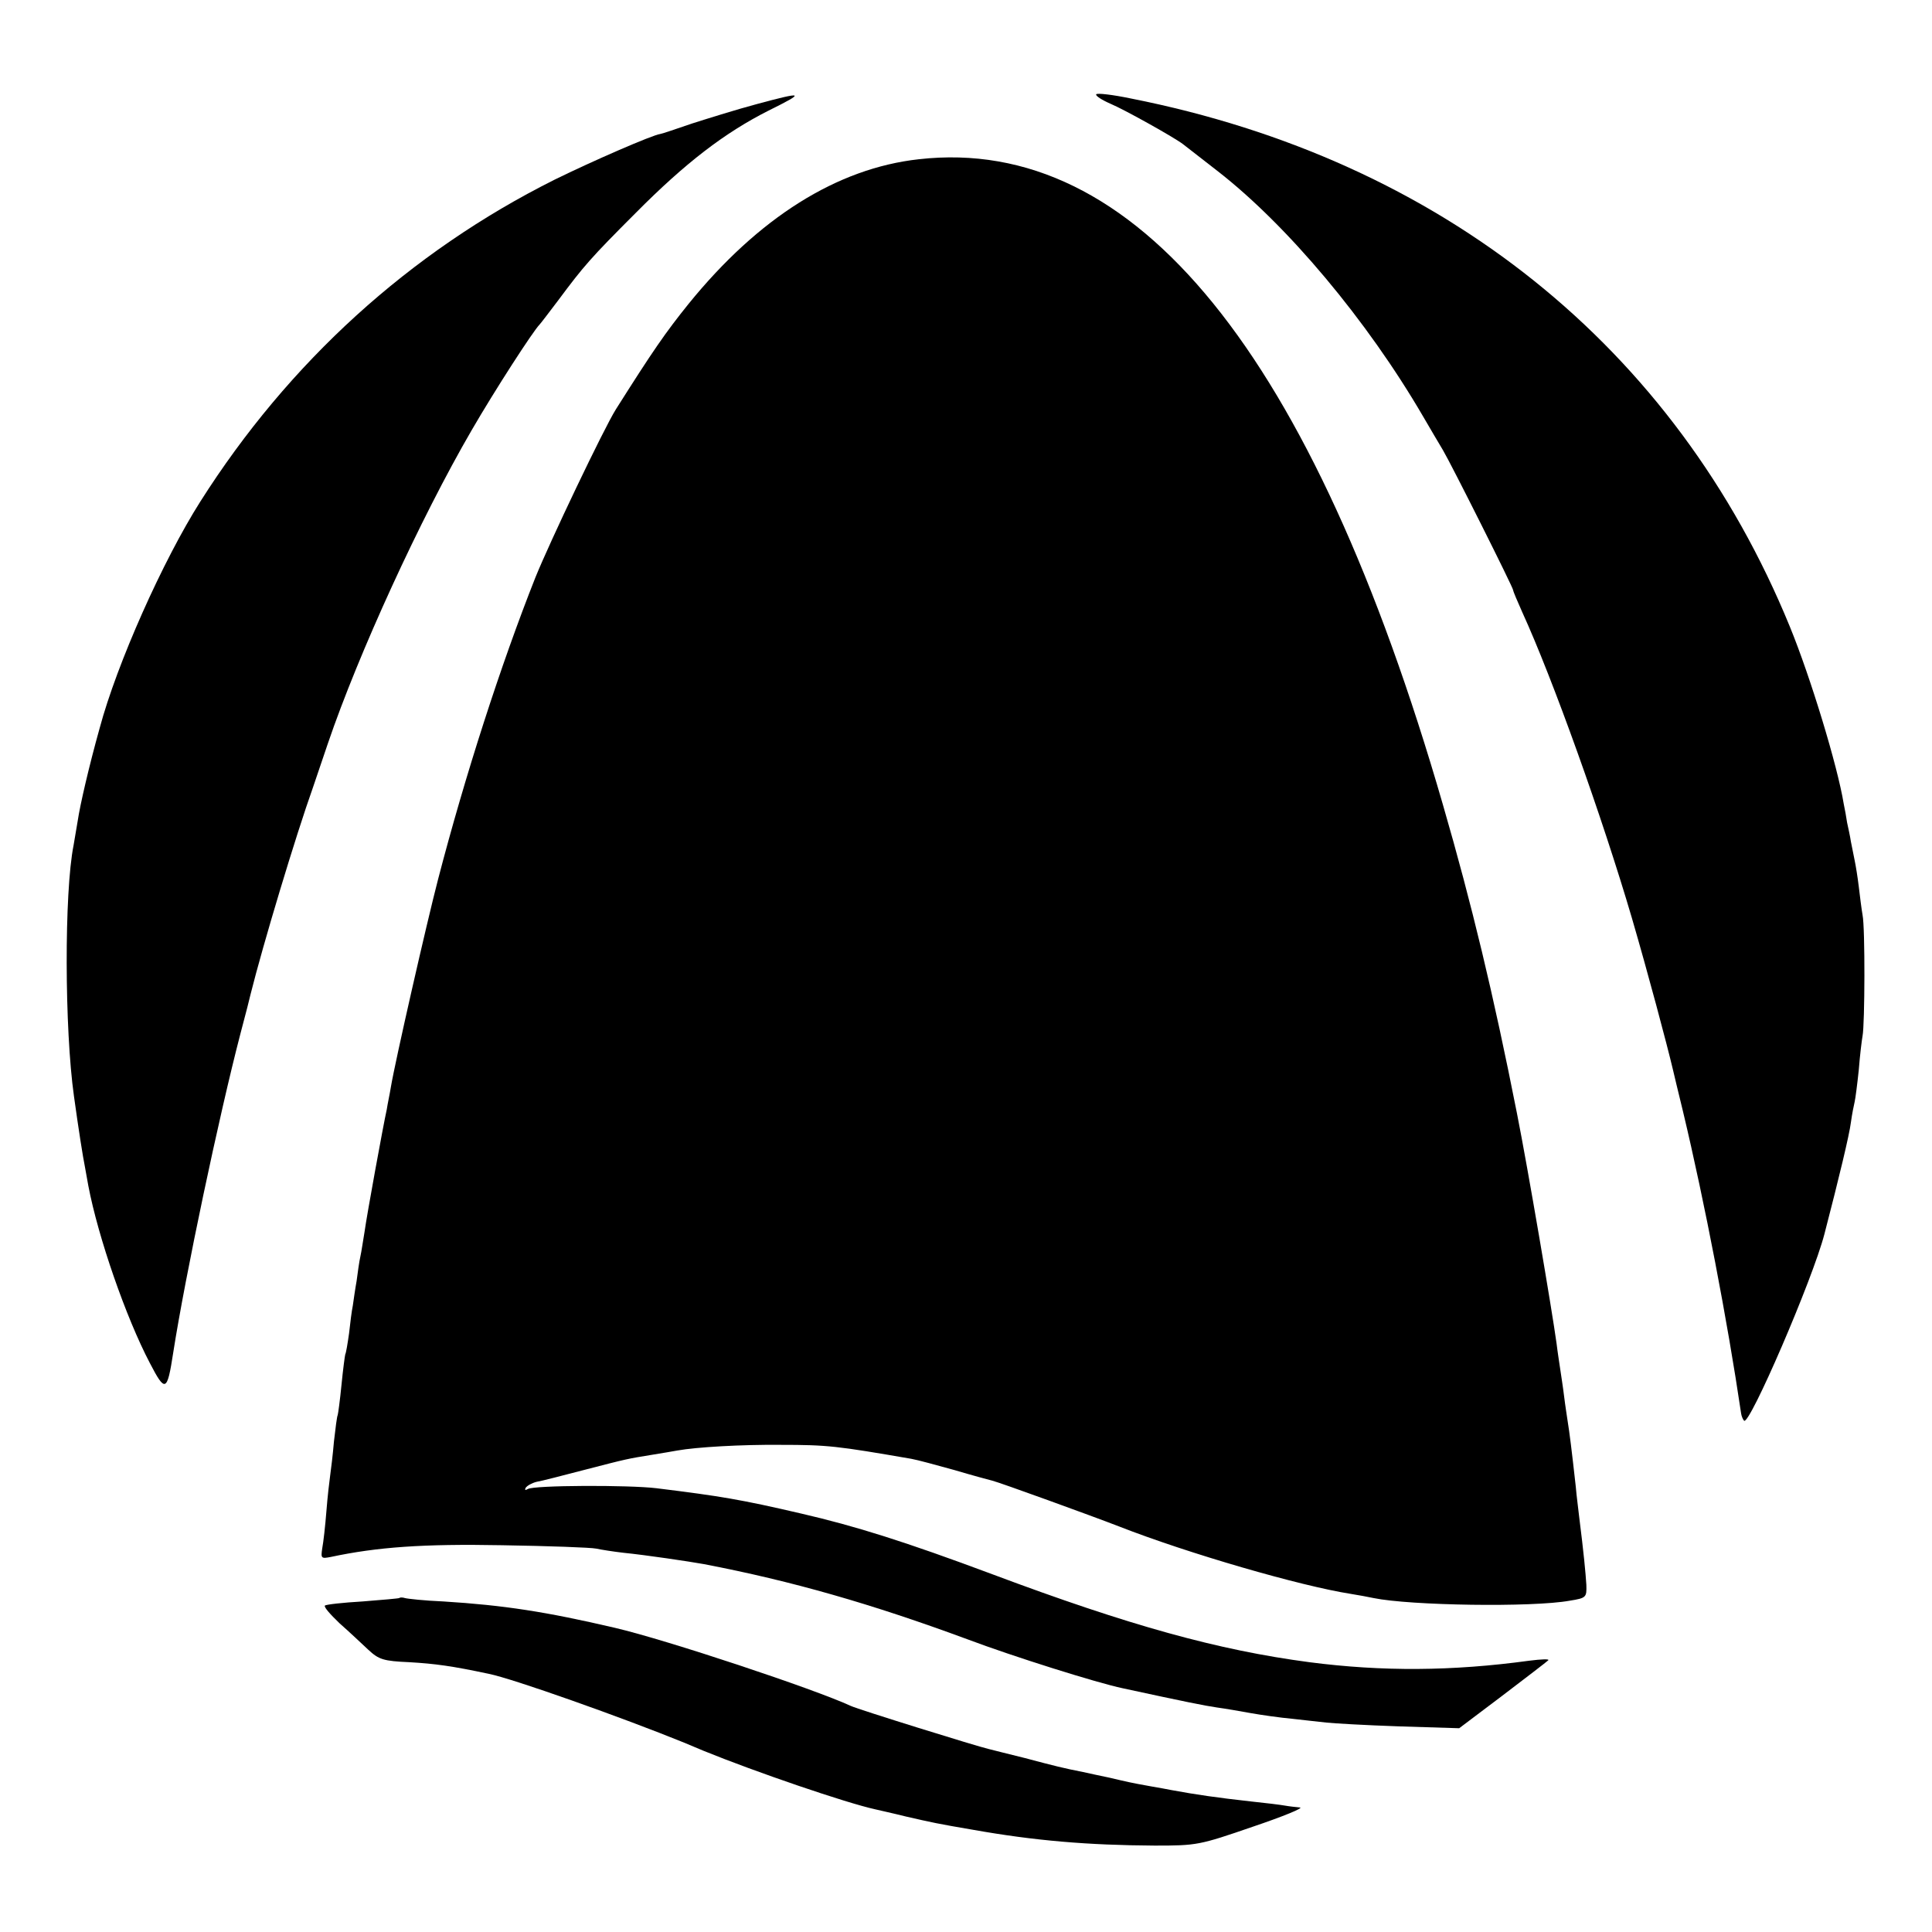
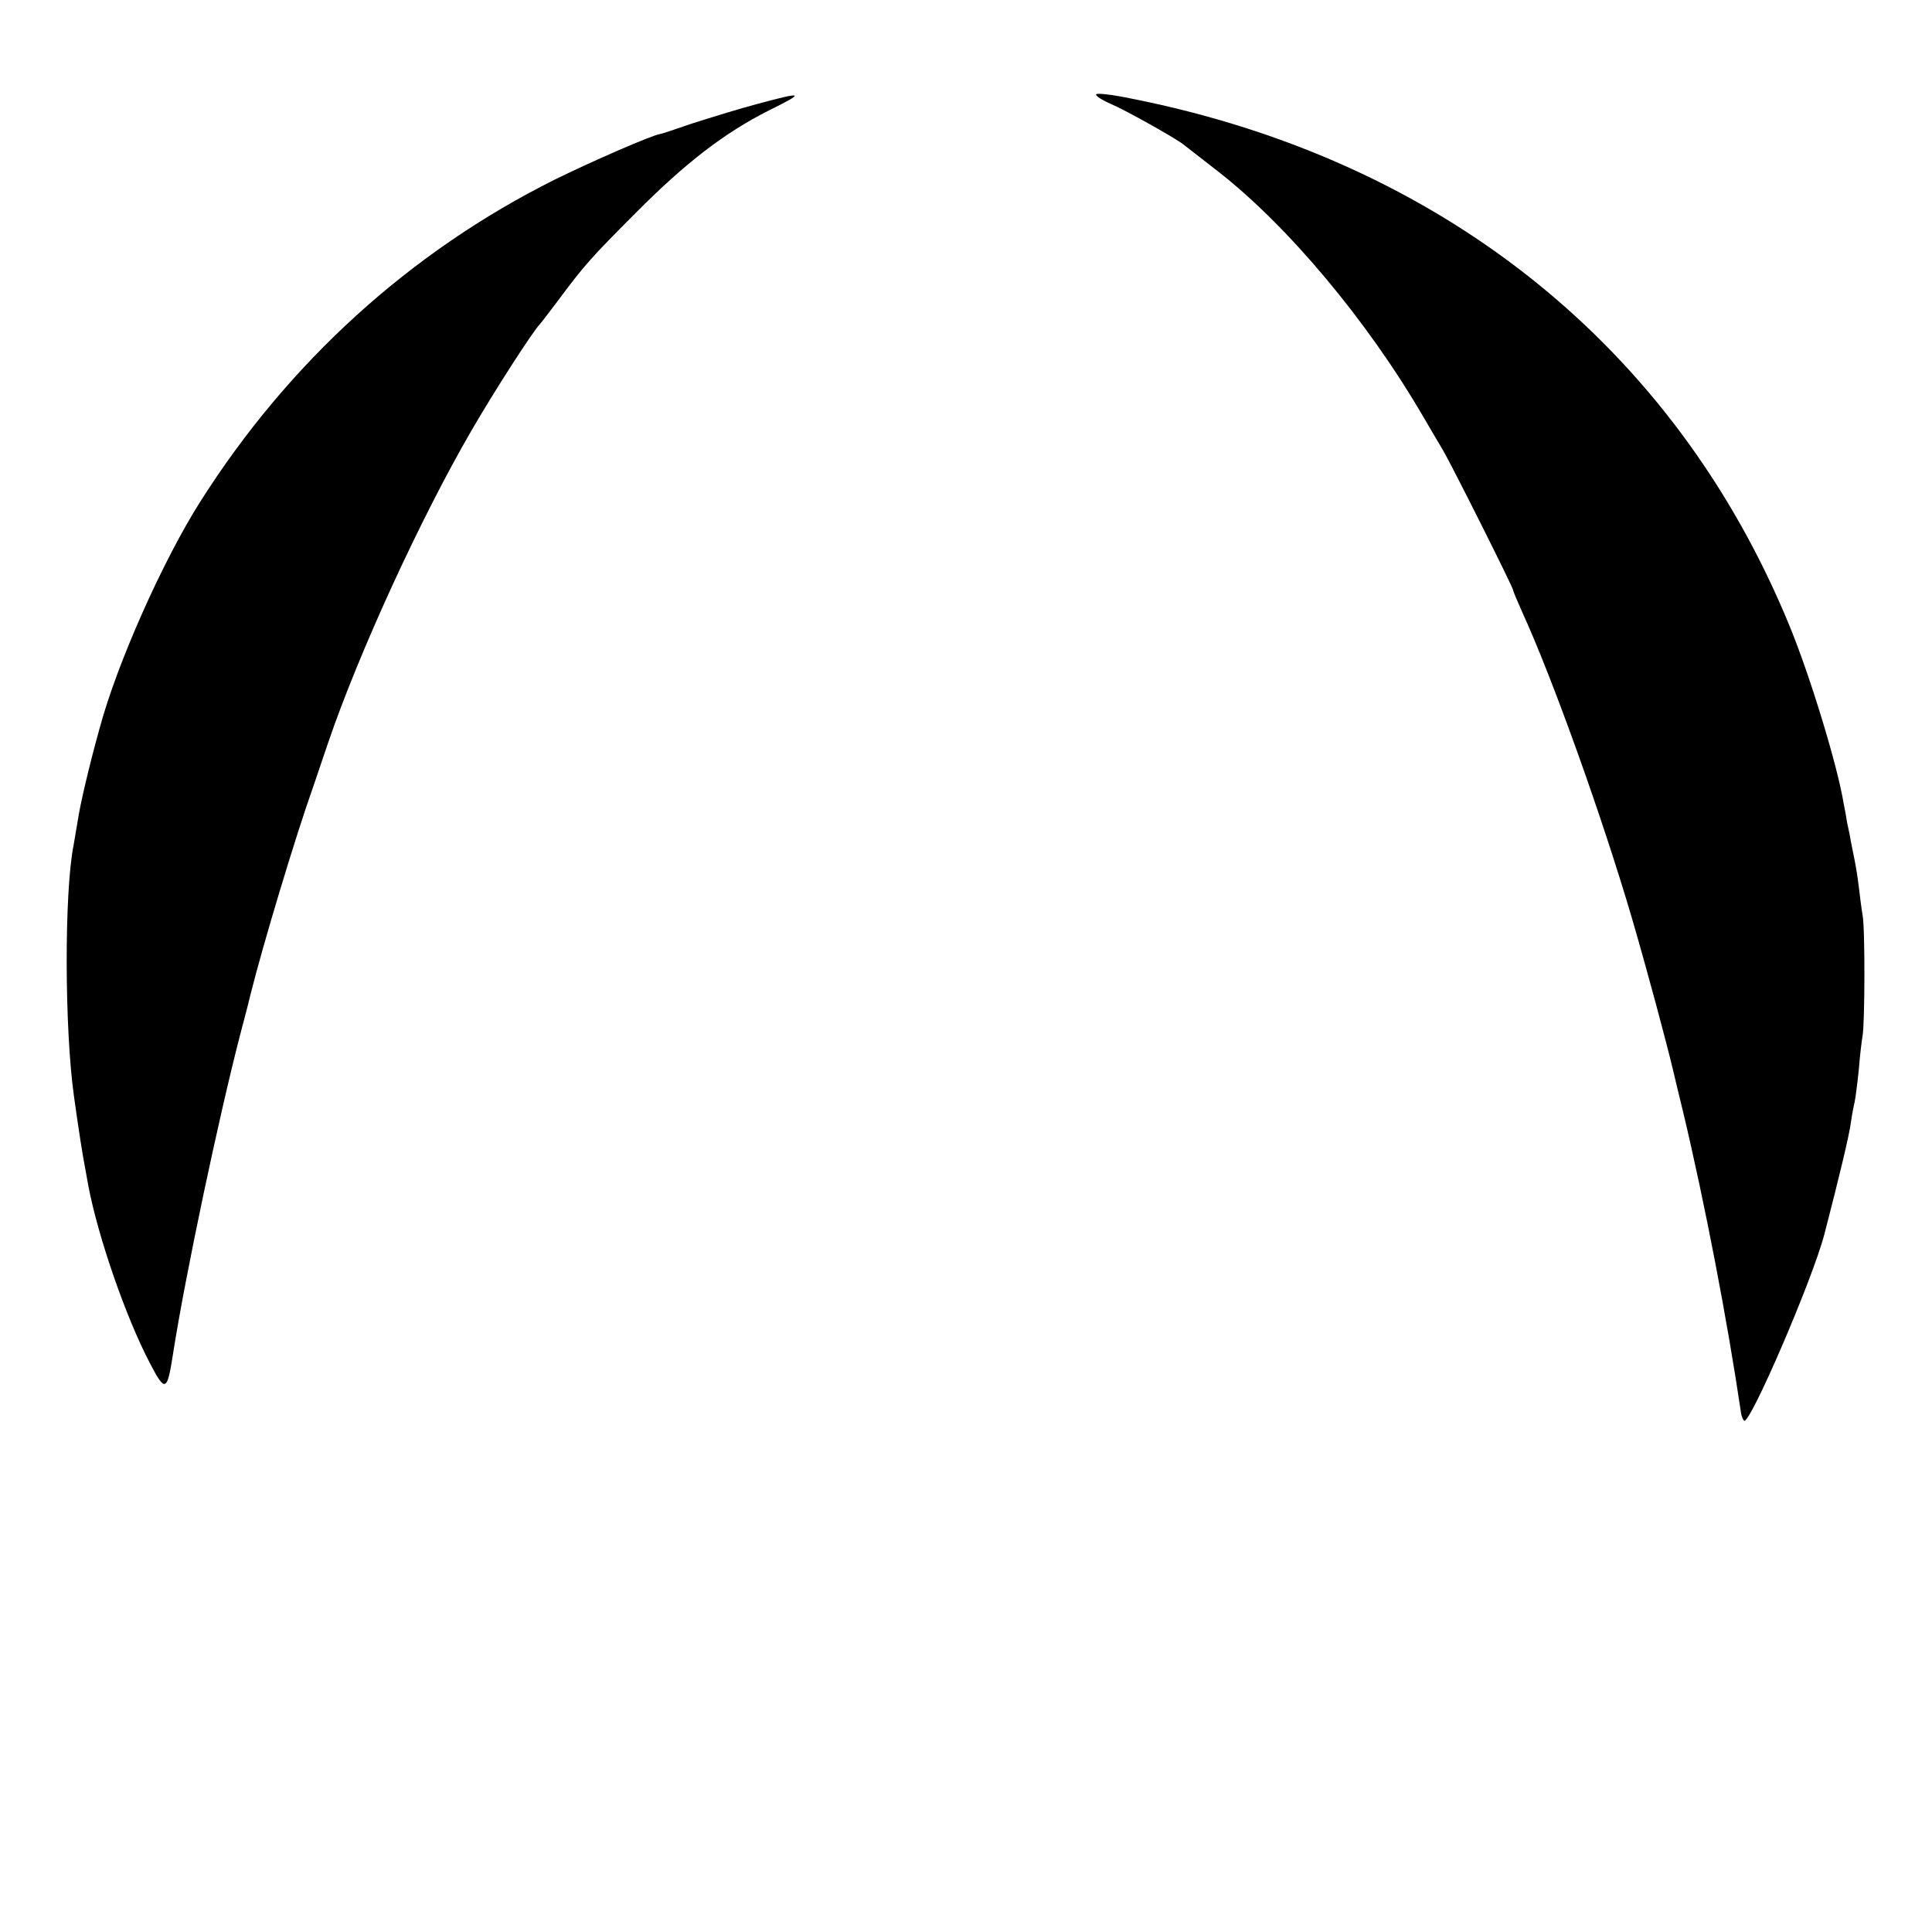
<svg xmlns="http://www.w3.org/2000/svg" version="1.0" width="512pt" height="512pt" viewBox="0 0 512 512" preserveAspectRatio="xMidYMid meet">
  <g transform="translate(0,512) scale(0.1,-0.1)" fill="#000000" stroke="none">
    <path d="M2905 4870 c-2 -4 15 -15 38 -25 40 -17 170 -90 192 -107 5 -4 46 -36 90 -70 186 -144 398 -397 546 -651 19 -33 43 -73 53 -90 22 -37 186 -364 186 -371 0 -3 11 -29 24 -58 81 -177 212 -543 291 -812 42 -144 92 -331 109 -403 2 -10 14 -58 26 -108 58 -243 118 -556 154 -800 1 -8 5 -17 8 -20 14 -14 182 375 213 495 39 150 66 263 70 295 3 22 8 47 10 55 2 8 7 47 11 85 3 39 8 79 10 90 6 30 7 286 0 320 -3 17 -7 50 -10 75 -3 25 -8 56 -11 70 -3 14 -7 36 -10 50 -2 14 -7 36 -10 50 -2 14 -6 36 -9 50 -16 99 -88 336 -143 470 -303 740 -922 1236 -1746 1399 -48 10 -90 15 -92 11z" />
    <path d="M2005 4844 c-49 -13 -126 -37 -170 -51 -44 -15 -82 -28 -85 -28 -22 -3 -178 -71 -280 -121 -384 -192 -705 -484 -939 -853 -99 -156 -221 -429 -267 -601 -28 -100 -52 -204 -58 -245 -4 -23 -9 -52 -11 -65 -25 -125 -24 -488 1 -665 12 -87 24 -163 29 -187 3 -16 7 -38 9 -50 26 -137 100 -350 163 -470 41 -79 46 -77 62 27 32 205 122 630 178 845 14 52 26 100 27 105 33 132 119 418 166 550 11 33 29 85 39 115 81 238 245 596 381 830 62 107 163 263 180 280 3 3 25 32 50 65 67 90 85 111 205 231 131 132 235 212 352 271 99 49 94 51 -32 17z" />
-     <path d="M2435 4698 c-217 -24 -425 -155 -610 -383 -62 -77 -95 -125 -193 -280 -32 -51 -175 -351 -213 -445 -92 -232 -187 -527 -258 -800 -30 -115 -114 -484 -125 -550 -3 -19 -9 -46 -11 -60 -9 -40 -53 -281 -59 -325 -4 -23 -8 -52 -11 -65 -3 -13 -7 -42 -10 -65 -4 -22 -8 -51 -10 -65 -3 -14 -7 -47 -10 -74 -4 -28 -8 -52 -10 -55 -1 -3 -6 -40 -10 -81 -4 -41 -9 -77 -10 -80 -2 -3 -6 -35 -10 -70 -3 -36 -8 -76 -10 -90 -2 -14 -7 -56 -10 -95 -3 -38 -8 -83 -11 -98 -4 -27 -3 -28 23 -23 122 26 244 35 453 31 124 -2 236 -6 250 -9 14 -3 46 -8 72 -11 60 -6 174 -23 213 -30 235 -45 446 -106 698 -199 122 -46 345 -116 412 -130 171 -37 216 -46 250 -51 22 -3 63 -10 90 -15 28 -5 77 -12 110 -15 33 -4 74 -8 90 -10 17 -2 103 -7 191 -10 l161 -5 114 86 c63 48 118 90 122 94 4 4 -18 3 -50 -1 -205 -28 -390 -29 -583 -4 -242 32 -477 97 -840 233 -233 87 -364 128 -507 161 -159 37 -213 46 -383 67 -74 9 -326 8 -341 -2 -7 -4 -9 -3 -6 3 4 6 17 13 29 16 13 2 70 17 128 32 112 29 112 29 180 40 25 4 54 9 65 11 50 9 170 16 273 15 126 0 150 -3 347 -37 17 -3 68 -17 115 -30 47 -14 92 -26 100 -28 20 -5 260 -92 335 -121 184 -72 481 -158 615 -179 19 -3 46 -8 60 -11 97 -20 421 -25 520 -7 44 7 45 9 44 42 -2 32 -7 85 -19 180 -2 19 -7 55 -9 80 -11 99 -17 146 -21 170 -2 14 -7 45 -10 70 -3 25 -8 56 -10 70 -2 14 -7 45 -10 70 -12 88 -76 464 -105 610 -62 314 -120 555 -196 817 -346 1198 -815 1776 -1389 1711z" />
-     <path d="M1058 885 c-1 -1 -45 -5 -97 -9 -52 -3 -97 -8 -100 -11 -3 -4 15 -24 39 -47 25 -22 59 -54 76 -70 28 -26 40 -30 109 -33 68 -4 113 -10 211 -31 61 -12 352 -115 519 -183 11 -5 34 -14 50 -21 135 -55 377 -138 455 -155 8 -2 45 -10 81 -19 70 -16 83 -19 177 -35 163 -29 305 -41 482 -42 112 0 118 1 260 50 80 27 136 50 125 51 -11 1 -29 3 -40 5 -11 2 -51 7 -90 11 -90 10 -145 18 -210 30 -11 2 -36 7 -55 10 -56 10 -63 12 -110 23 -25 5 -56 12 -70 15 -51 10 -75 16 -154 37 -45 11 -88 22 -96 24 -31 7 -346 105 -365 114 -97 45 -488 175 -625 207 -184 43 -295 60 -455 70 -49 2 -95 7 -102 9 -6 2 -13 2 -15 0z" />
  </g>
</svg>